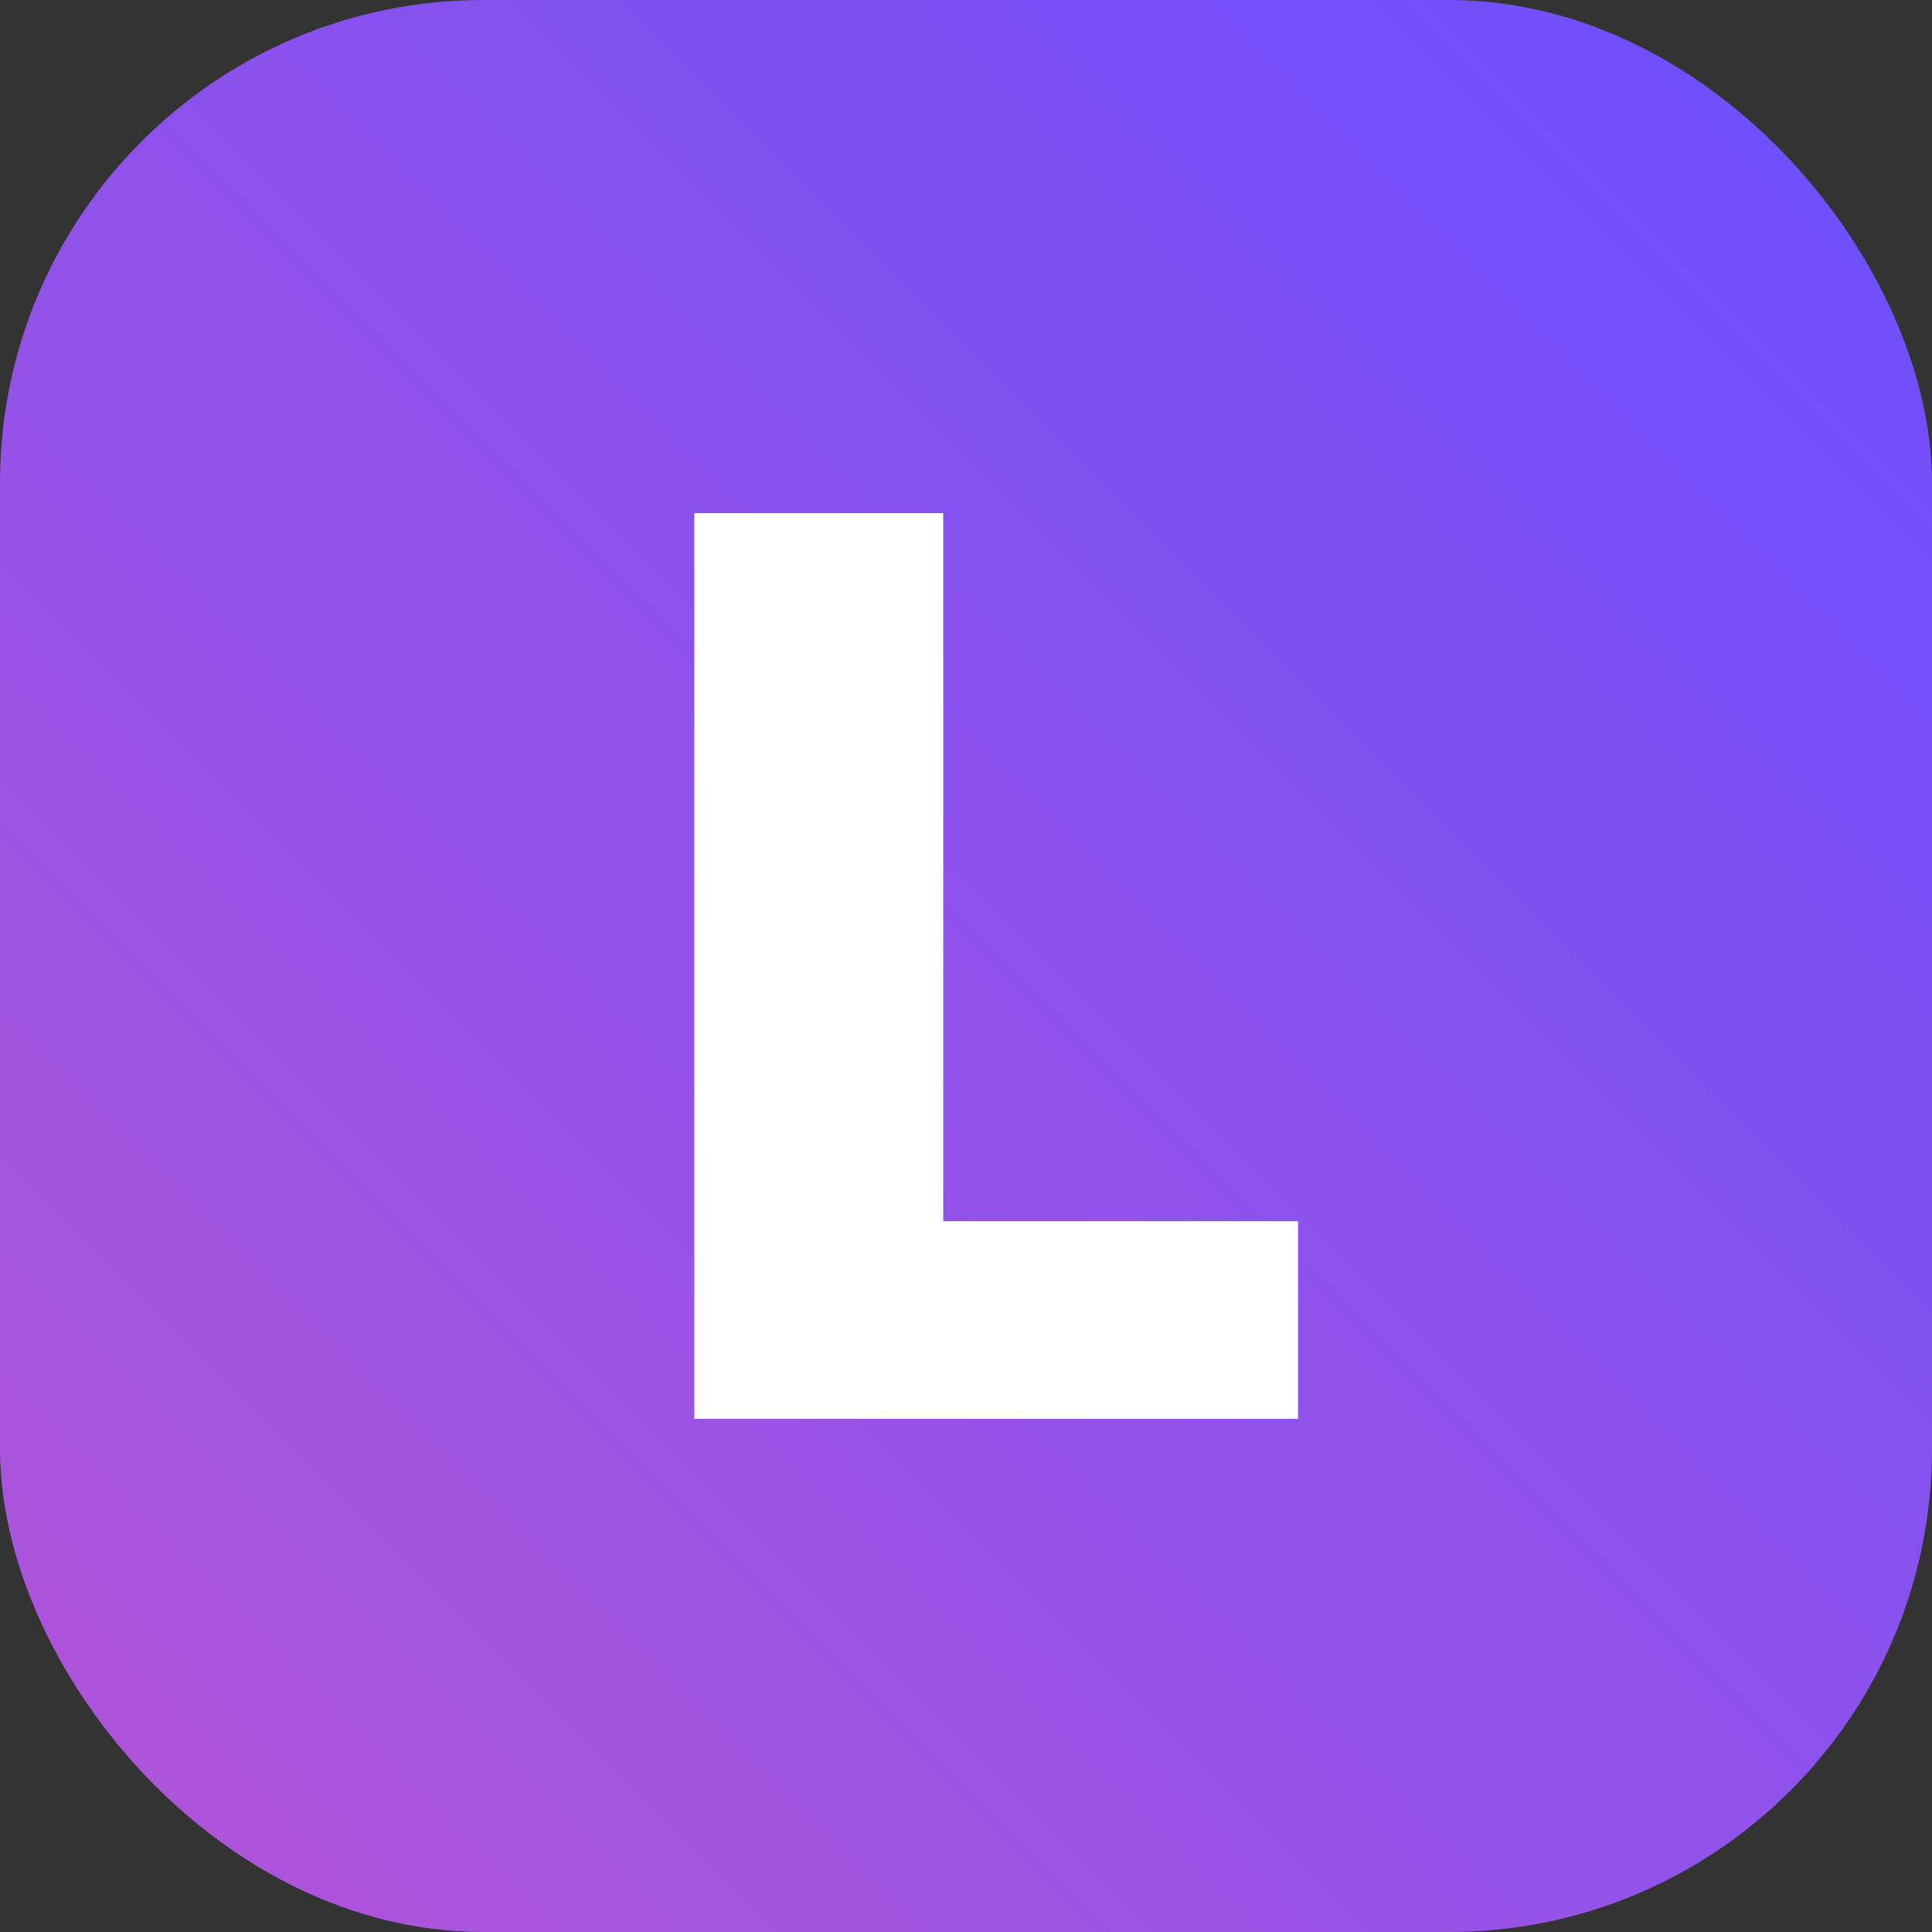
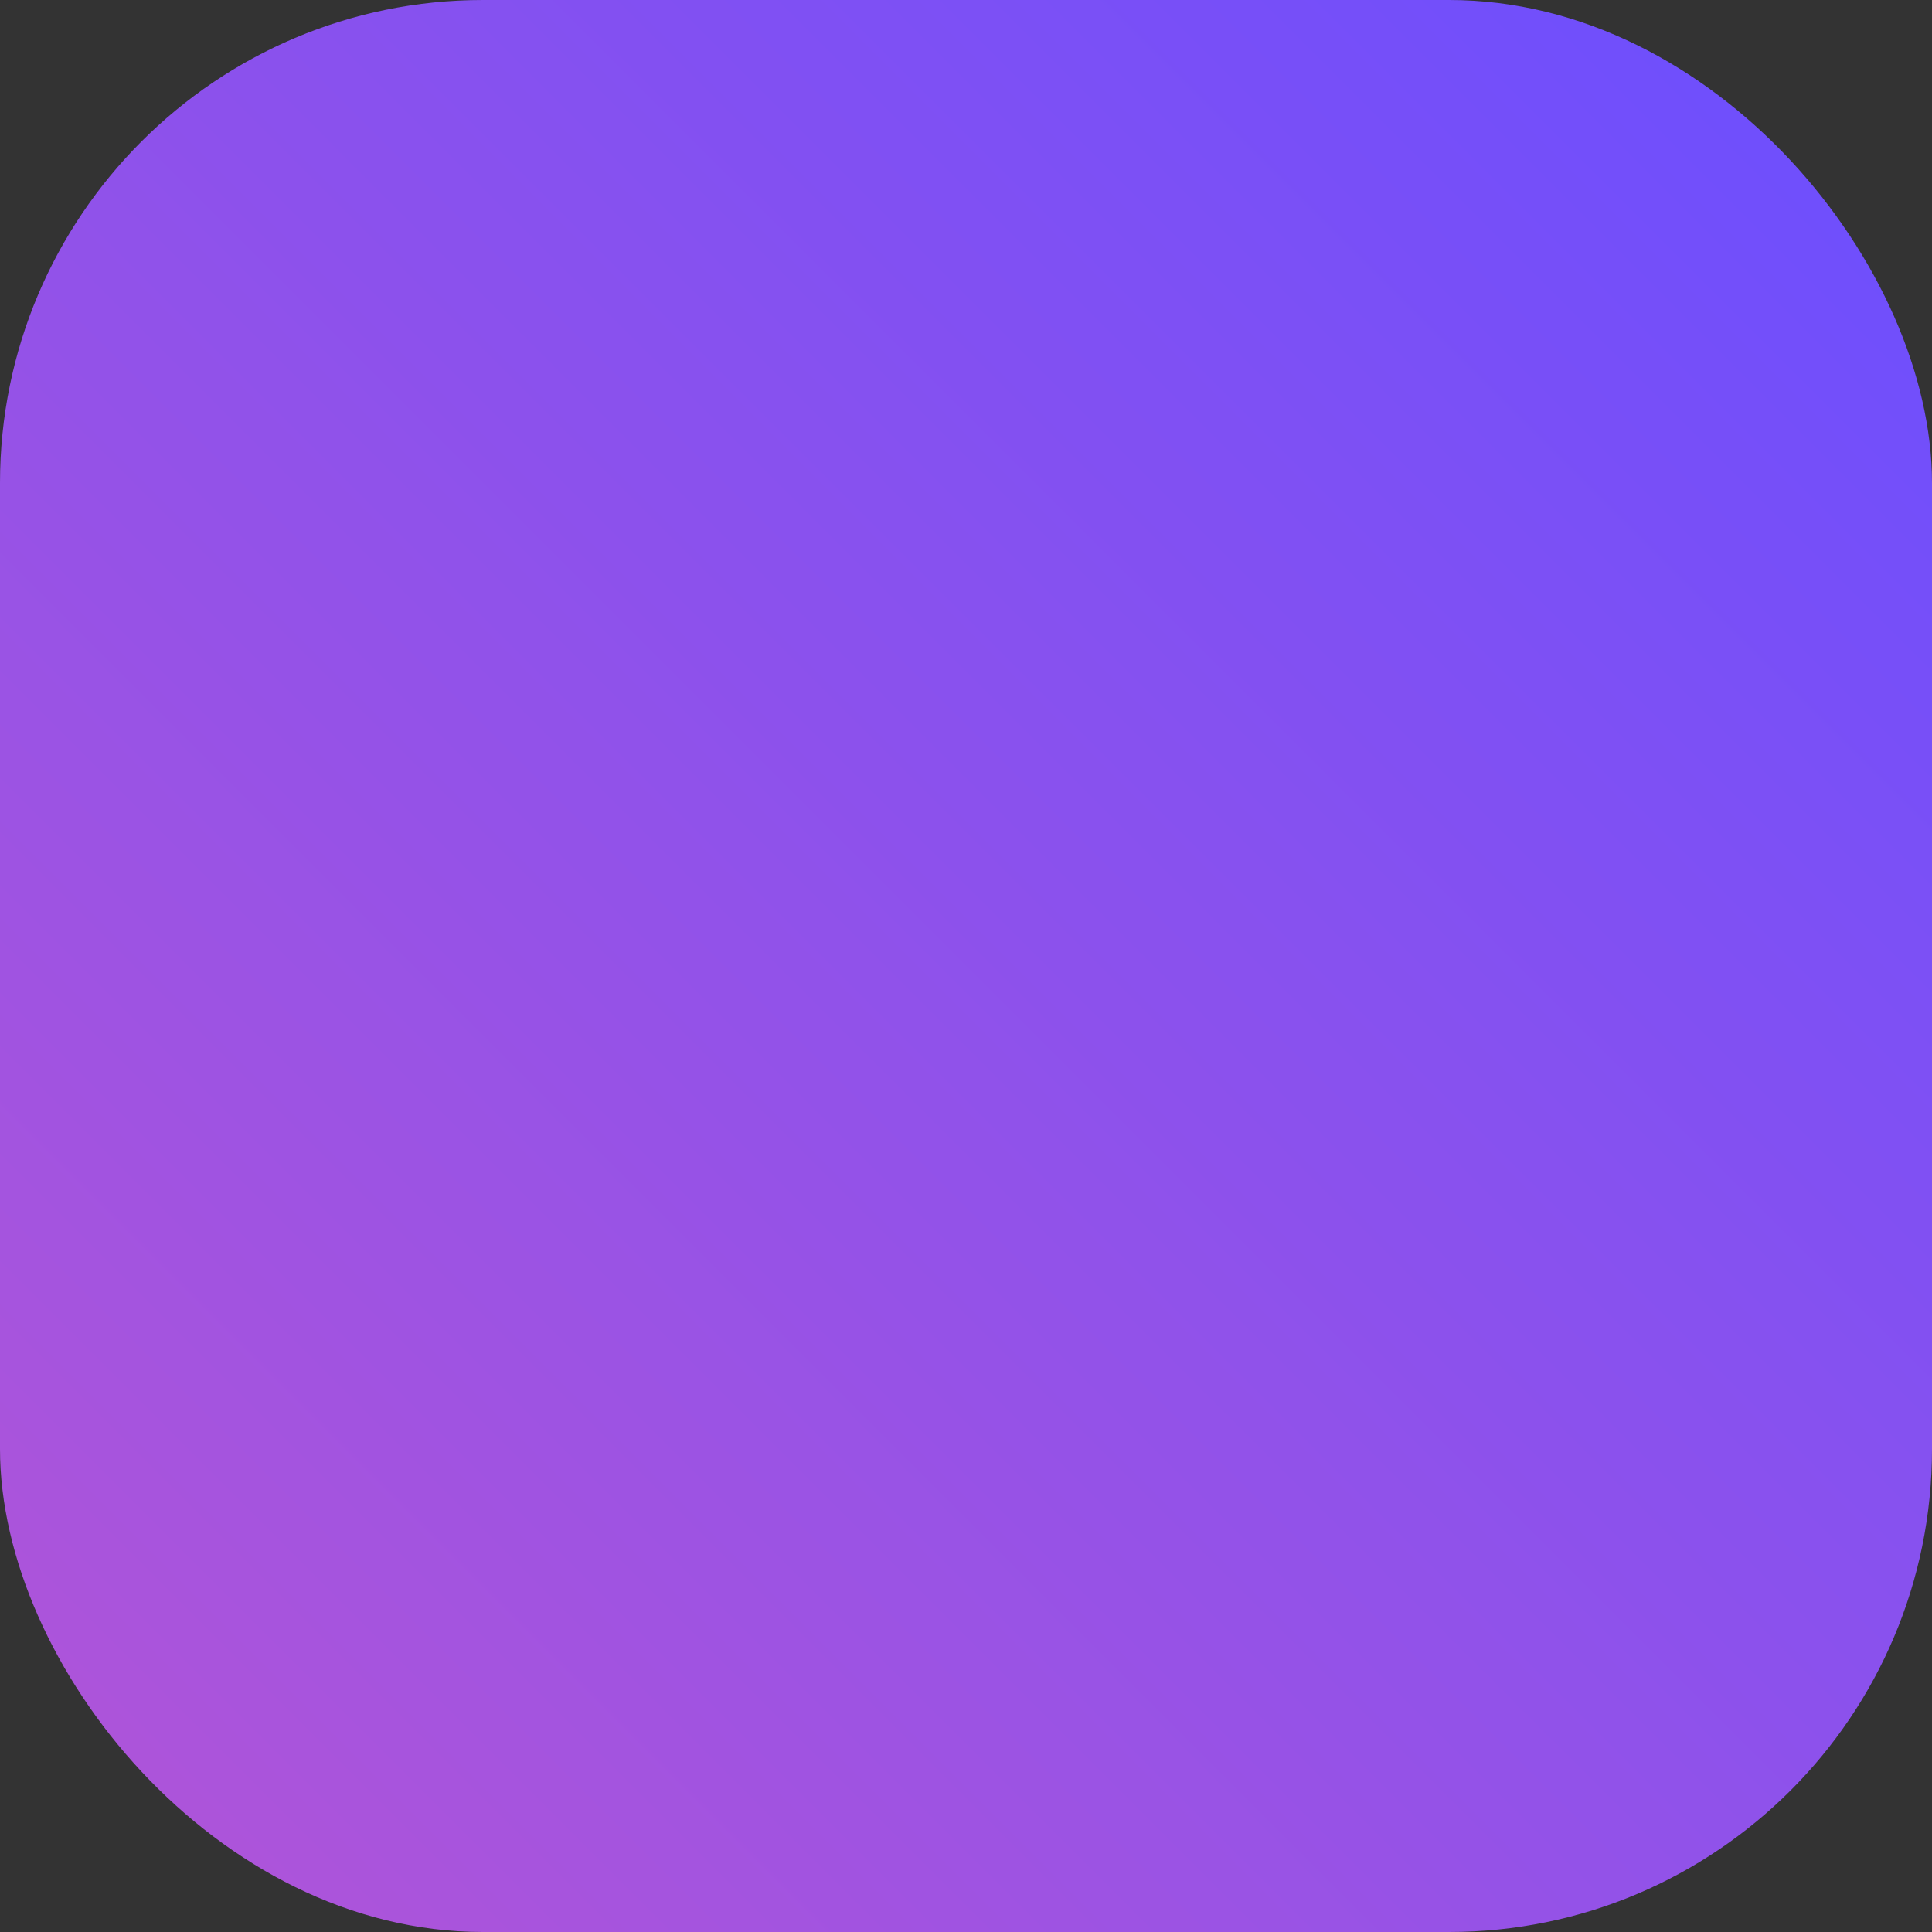
<svg xmlns="http://www.w3.org/2000/svg" width="64" height="64" viewBox="0 0 64 64" fill="none">
  <rect x="0" y="0" width="64" height="64" fill="#333333" stroke="none" />
  <rect width="64" height="64" rx="16" fill="url(#paint0_linear_18811_29056)" />
-   <path d="M23 47V17H31.246V40.454H43V47H23Z" fill="white" />
  <defs>
    <linearGradient id="paint0_linear_18811_29056" x1="64" y1="-3.8147e-06" x2="3.8147e-06" y2="64" gradientUnits="userSpaceOnUse">
      <stop stop-color="#6A4EFF" />
      <stop offset="1" stop-color="#B255D7" />
    </linearGradient>
  </defs>
</svg>